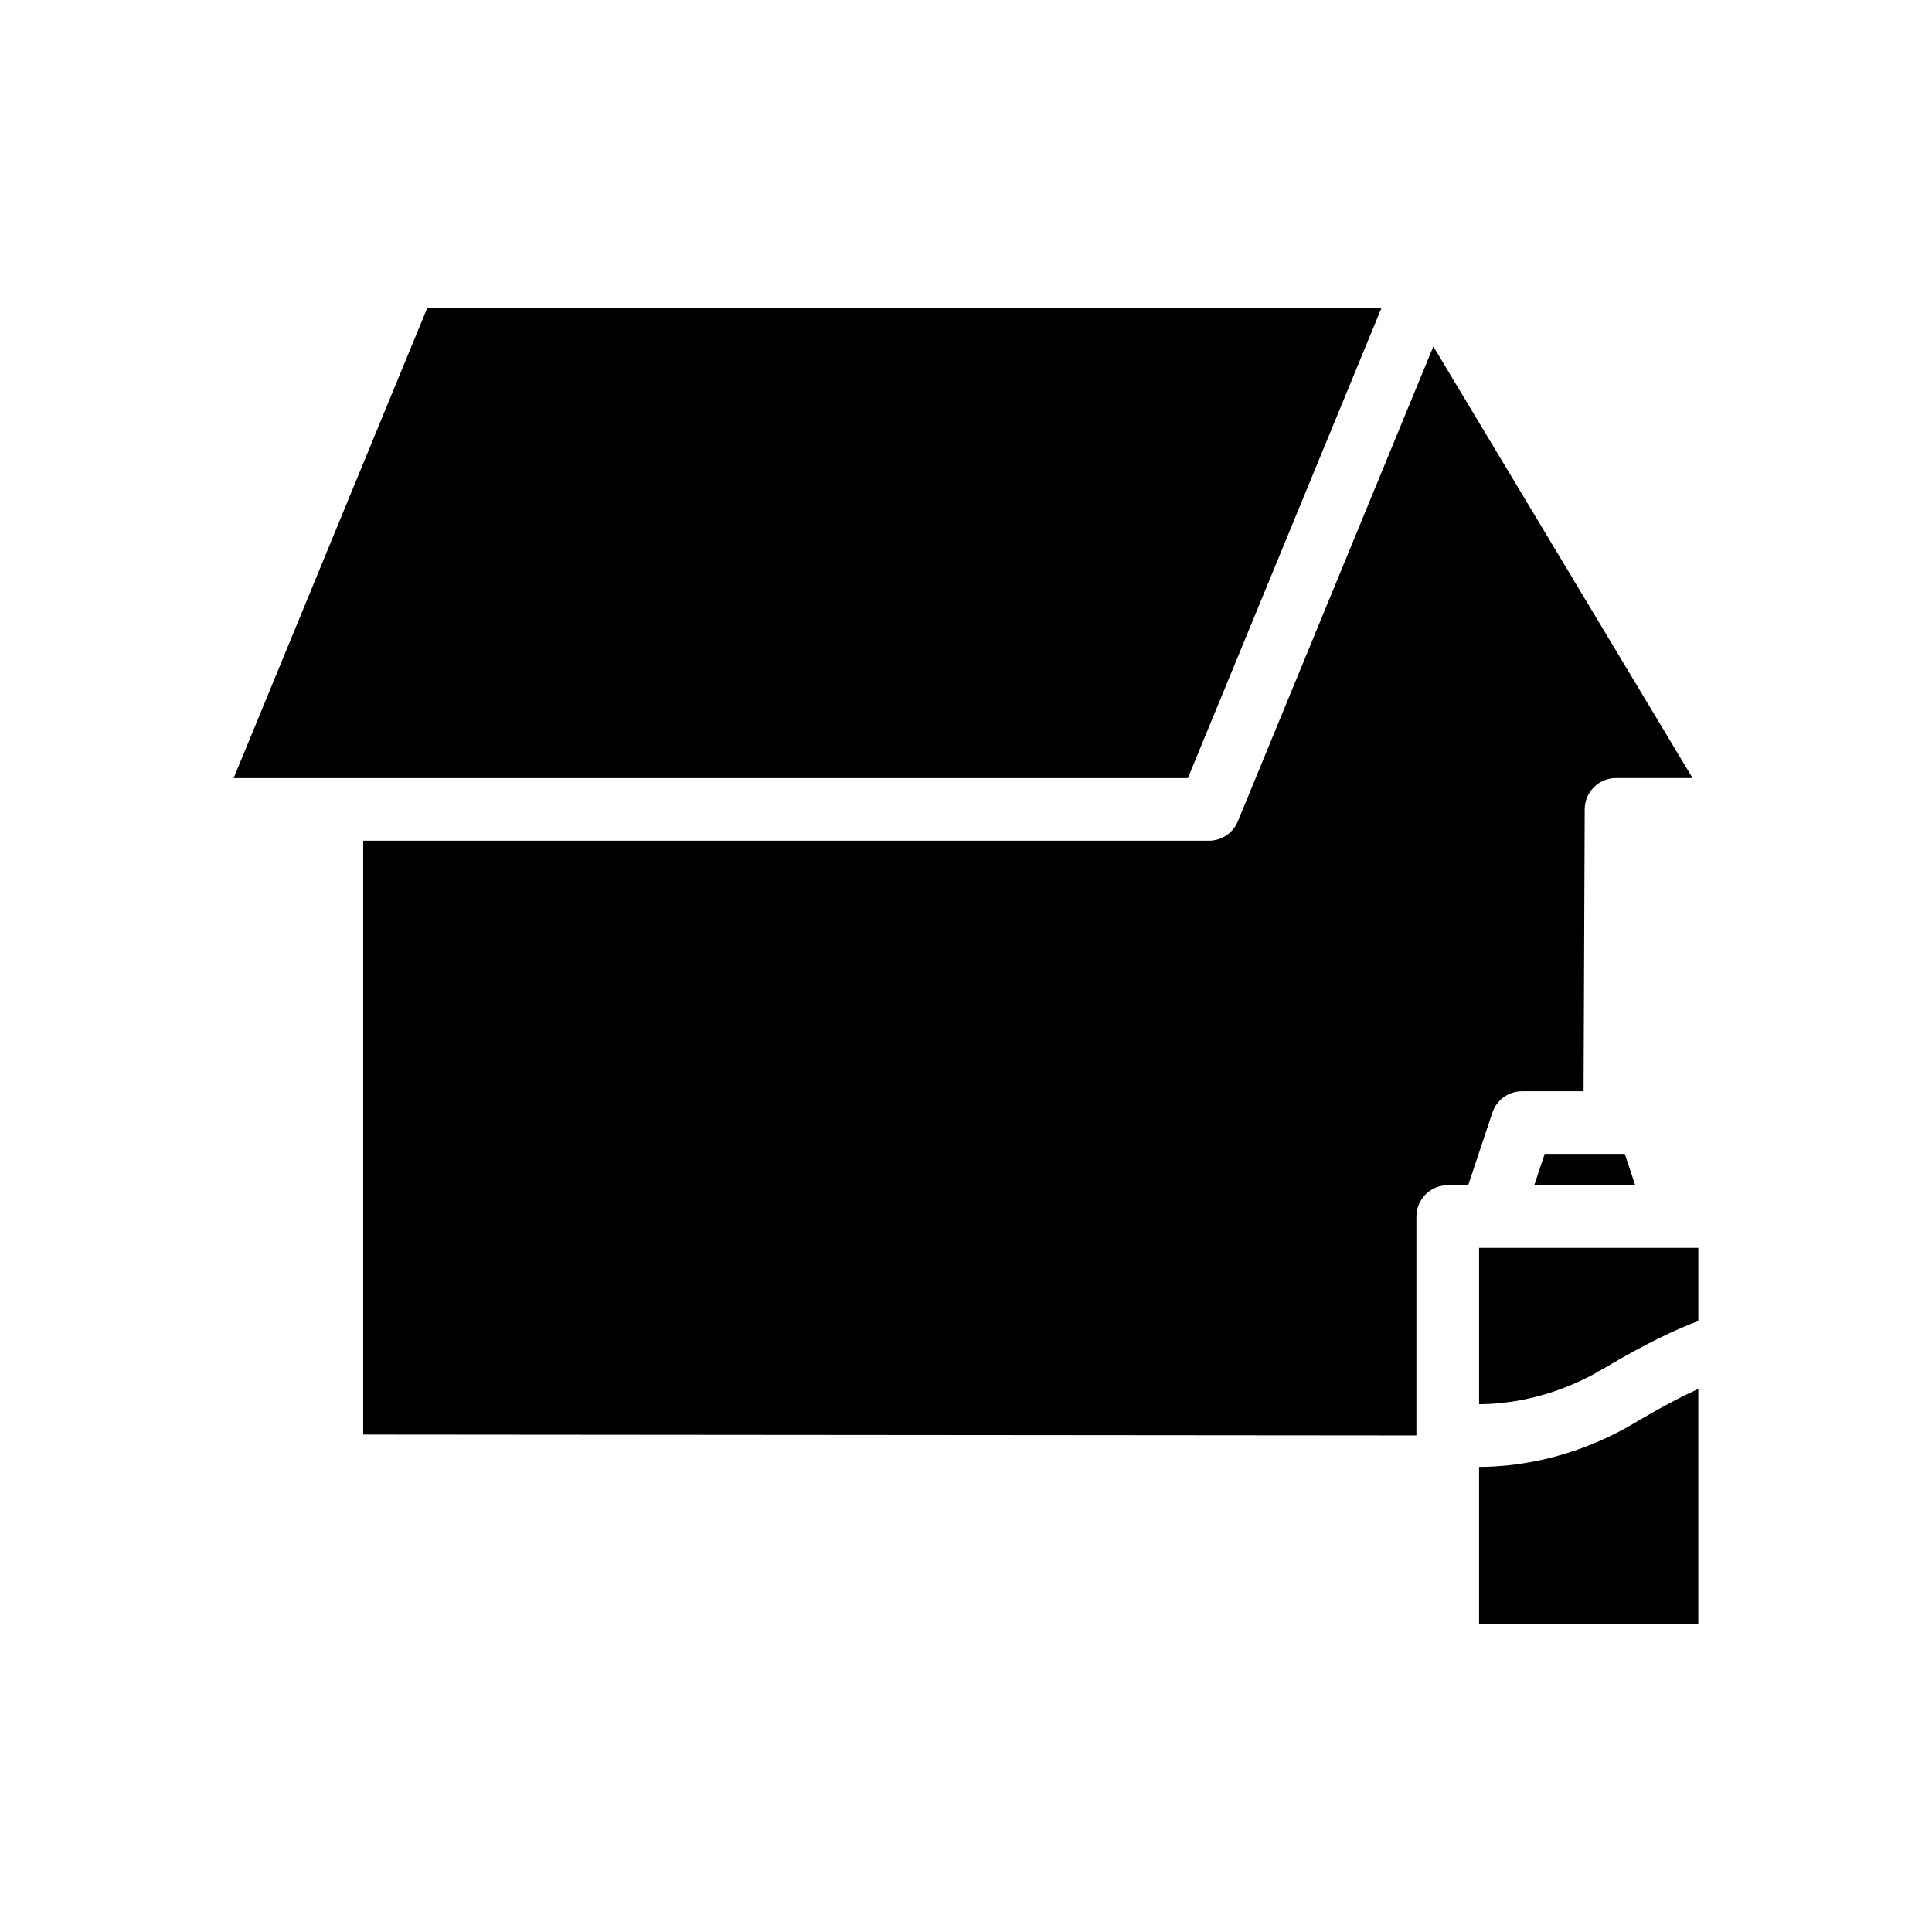
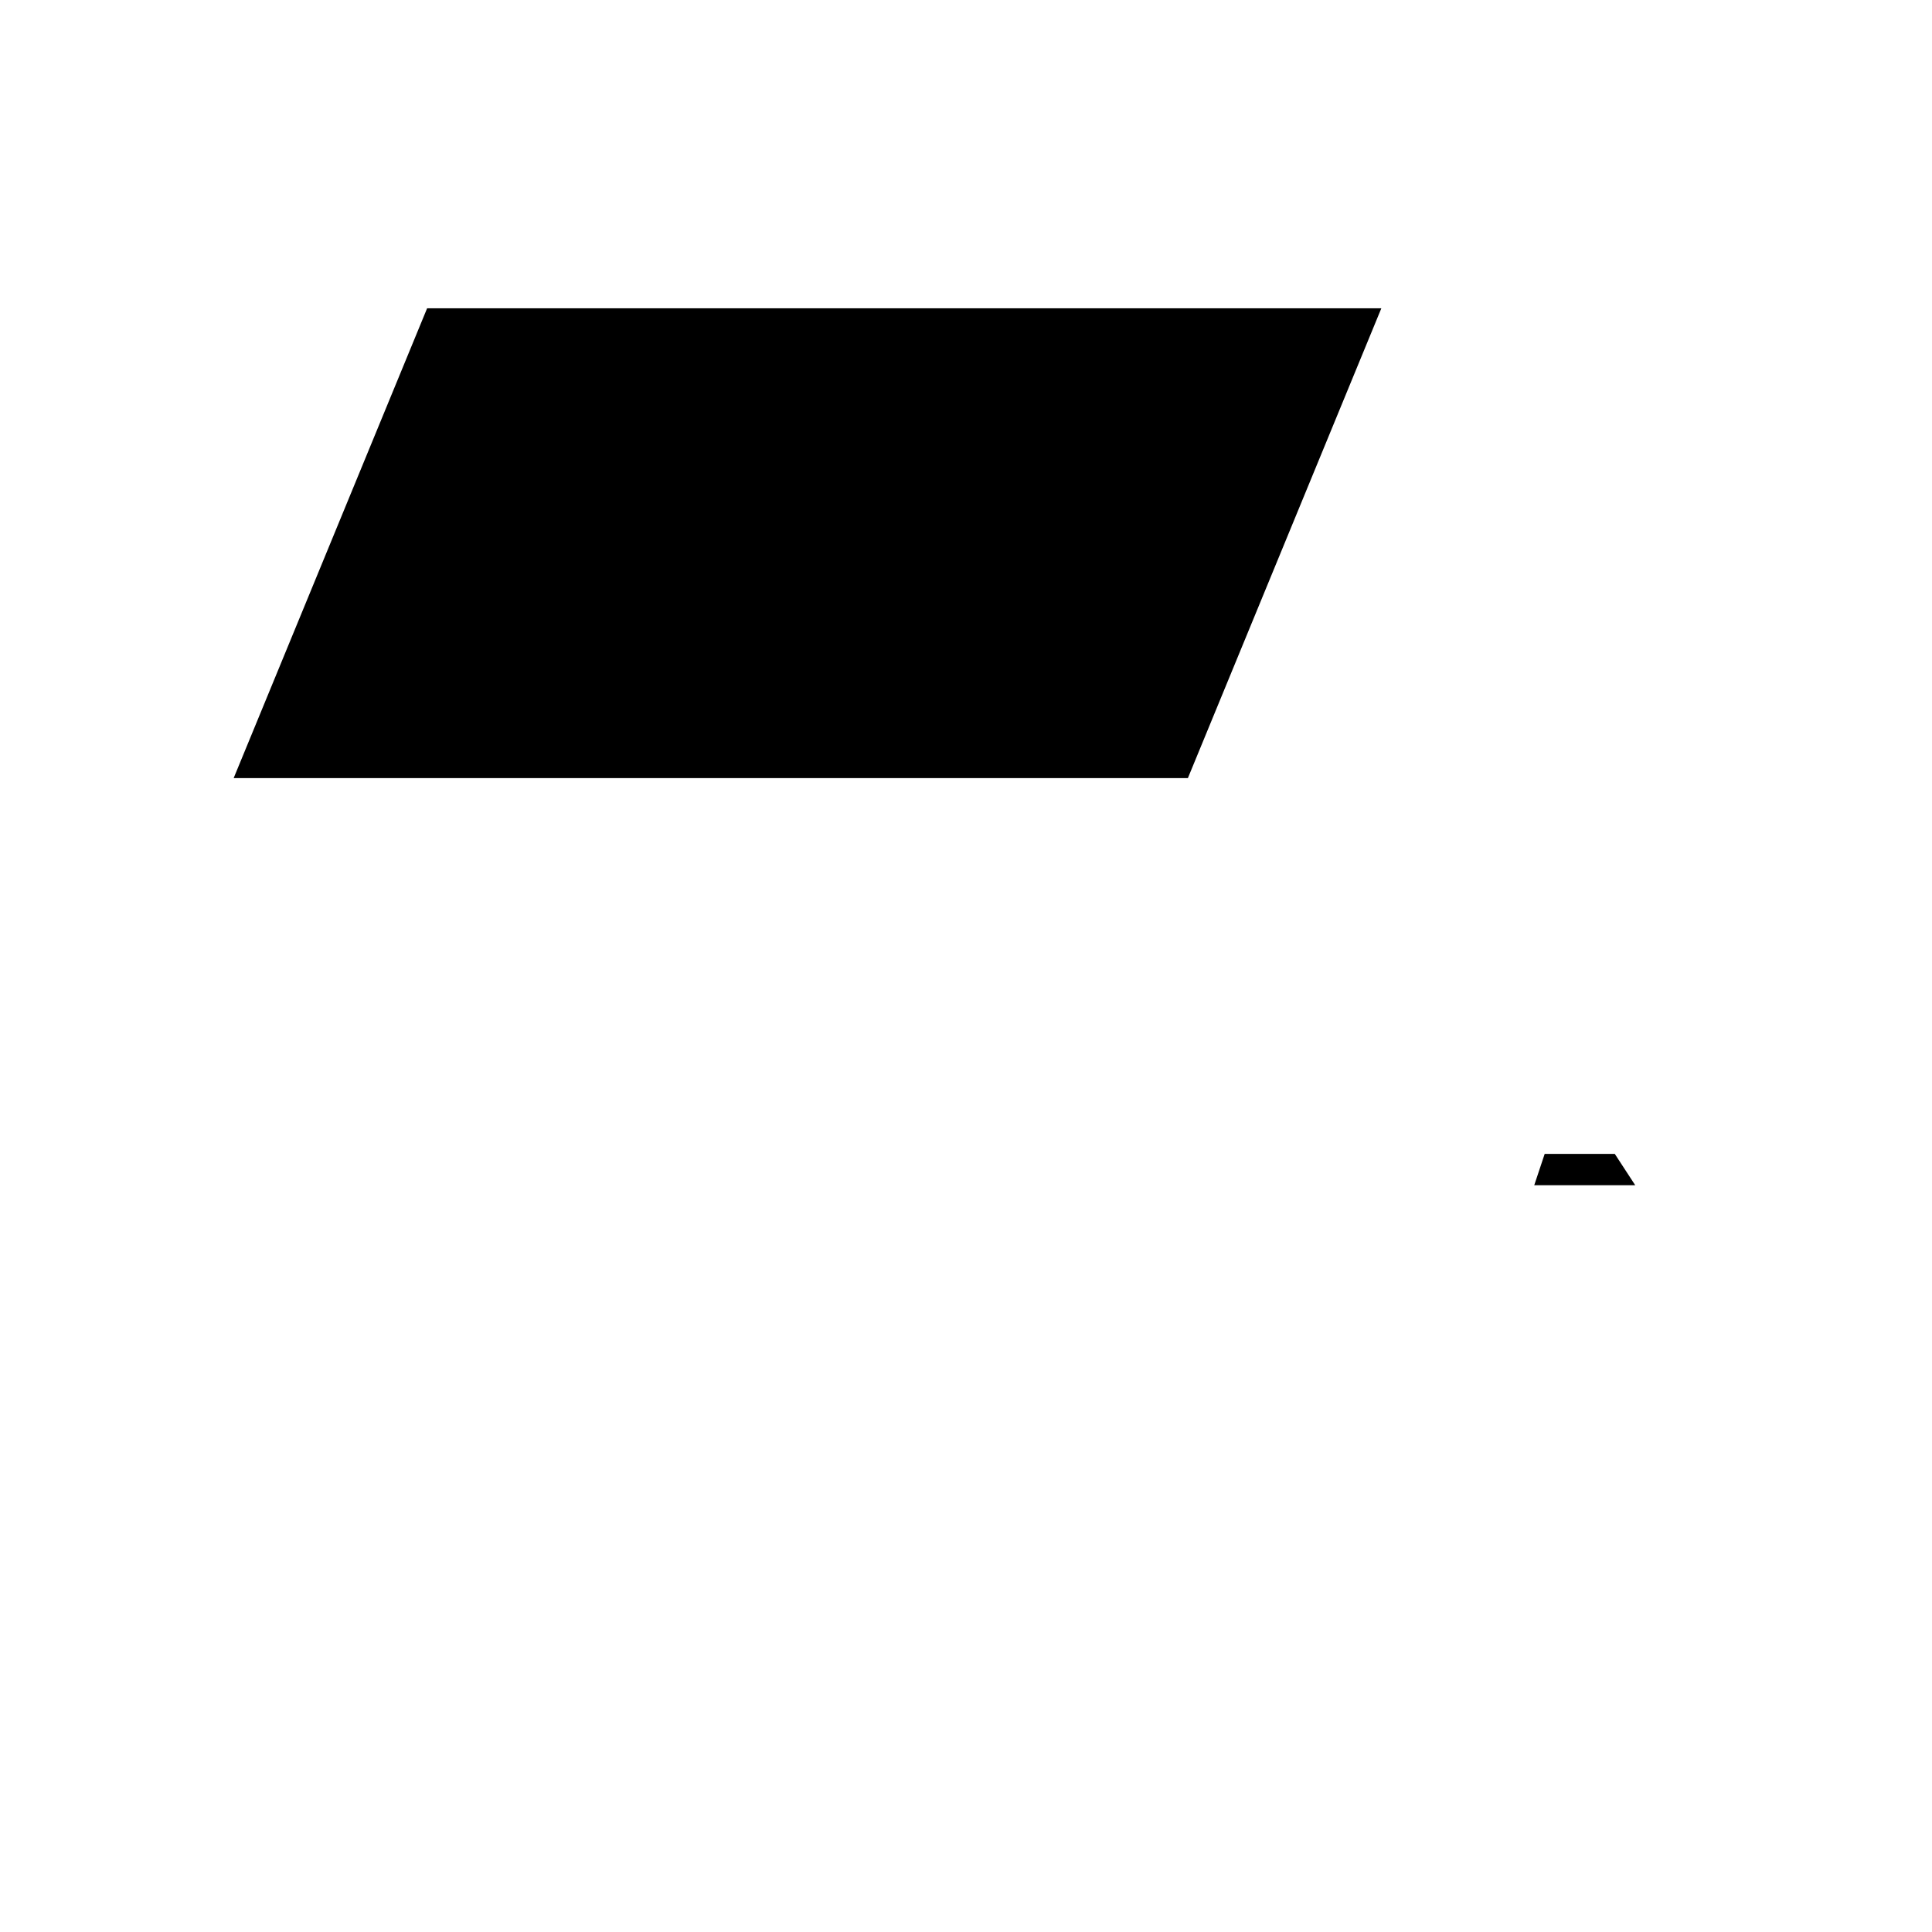
<svg xmlns="http://www.w3.org/2000/svg" fill="#000000" width="800px" height="800px" version="1.1" viewBox="144 144 512 512">
  <g>
-     <path d="m577.34 521.01c-0.348 0.203-0.688 0.406-1.039 0.602-0.18 0.113-0.355 0.227-0.535 0.324-15.863 8.969-30.551 10.781-39.777 10.809 0 0.039-0.02 0.07-0.023 0.109v41.453h58.102v-62.23c-4.285 1.969-9.754 4.781-16.727 8.934z" />
-     <path d="m472.04 361.66c-1.281 3.113-4.312 5.141-7.676 5.141l-224.11-0.004v157.38l279.11 0.234v-58.012c0-4.586 3.711-8.301 8.301-8.301h5.418l6.41-19.227c1.125-3.387 4.297-5.676 7.871-5.676h16.301l0.301-74.734c0.016-4.57 3.731-8.27 8.301-8.27h20.281l-68.695-114.37z" />
-     <path d="m571.94 449.8h-18.586l-2.766 8.301h26.766l-2.766-8.301z" />
-     <path d="m566.77 507.95c0.512-0.383 1.07-0.707 1.66-0.965 0.316-0.18 0.801-0.453 0.906-0.512 10.91-6.512 18.973-10.234 24.738-12.391v-19.383h-58.102v41.43c6.844-0.027 18.301-1.34 30.797-8.18z" />
+     <path d="m571.94 449.8h-18.586l-2.766 8.301h26.766z" />
    <path d="m510.07 225.7h-252.88l-51.266 124.5h252.88z" />
  </g>
</svg>